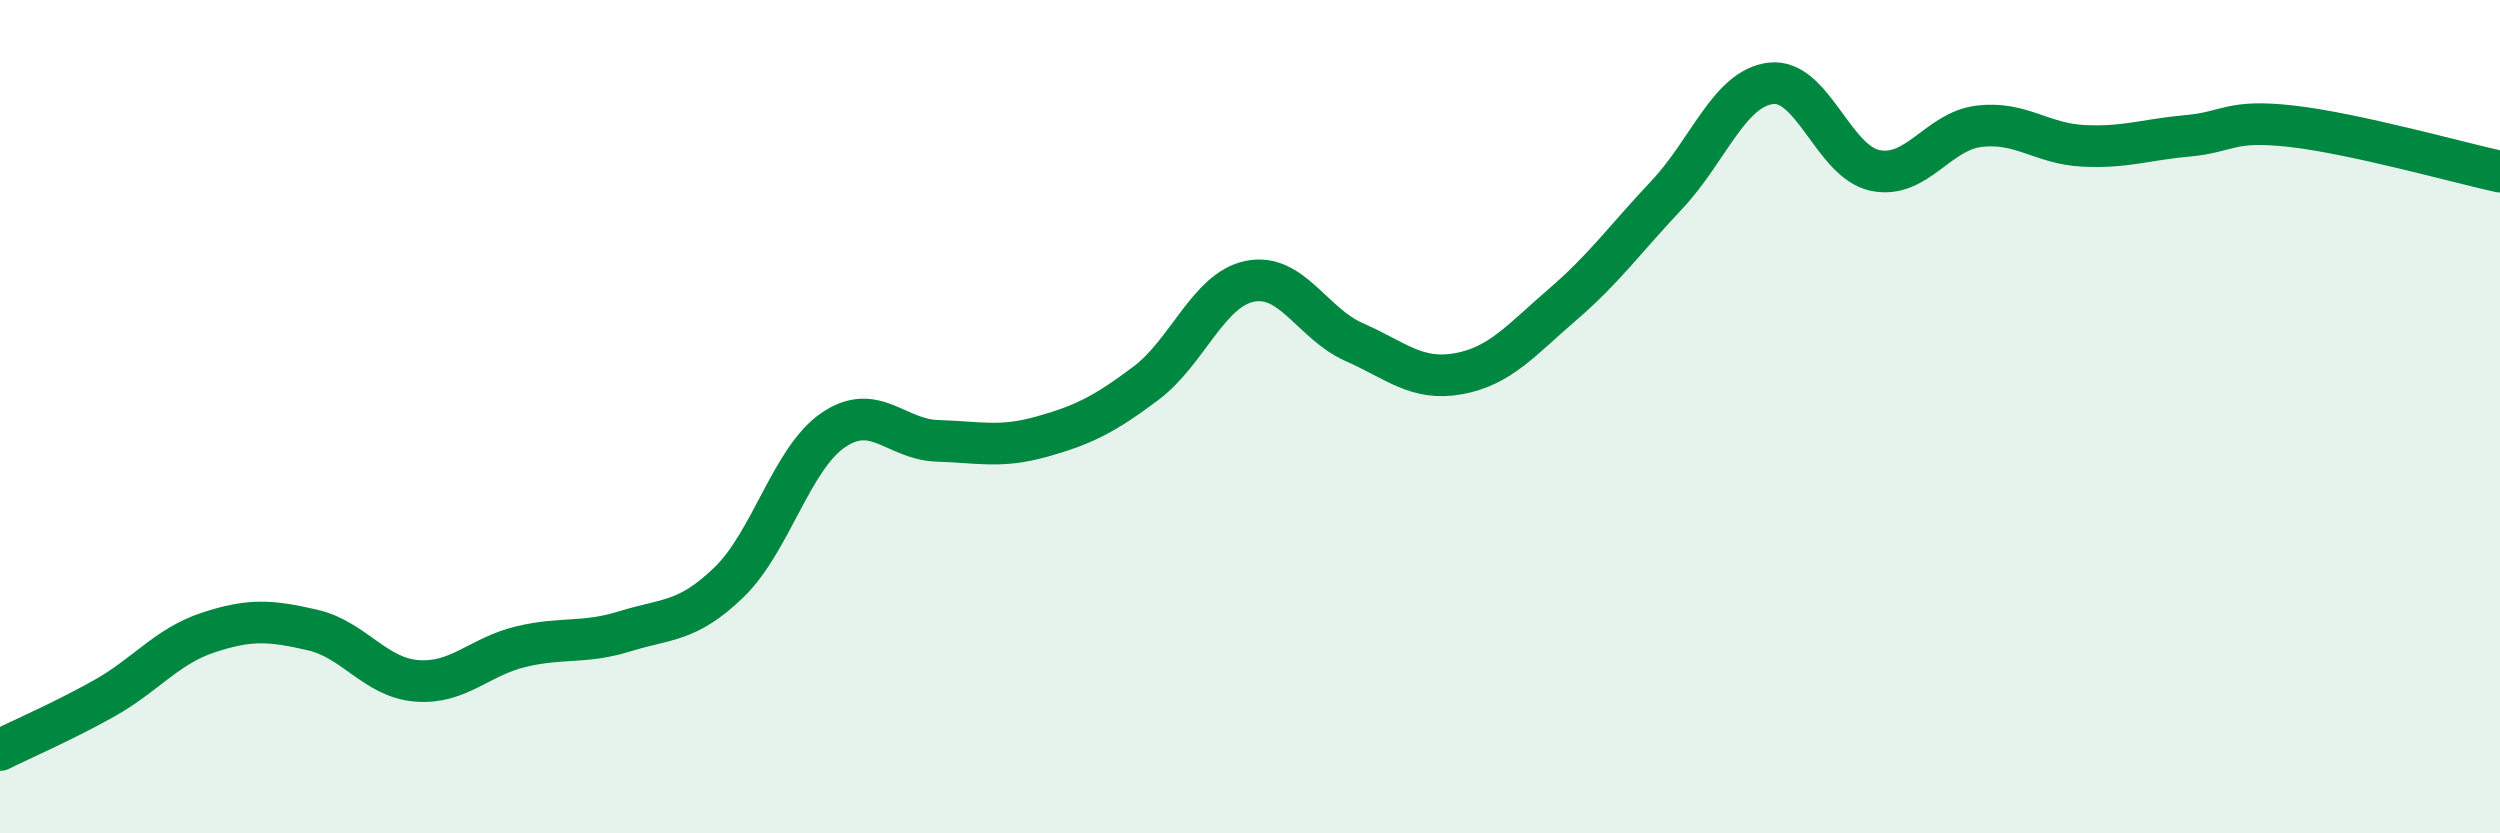
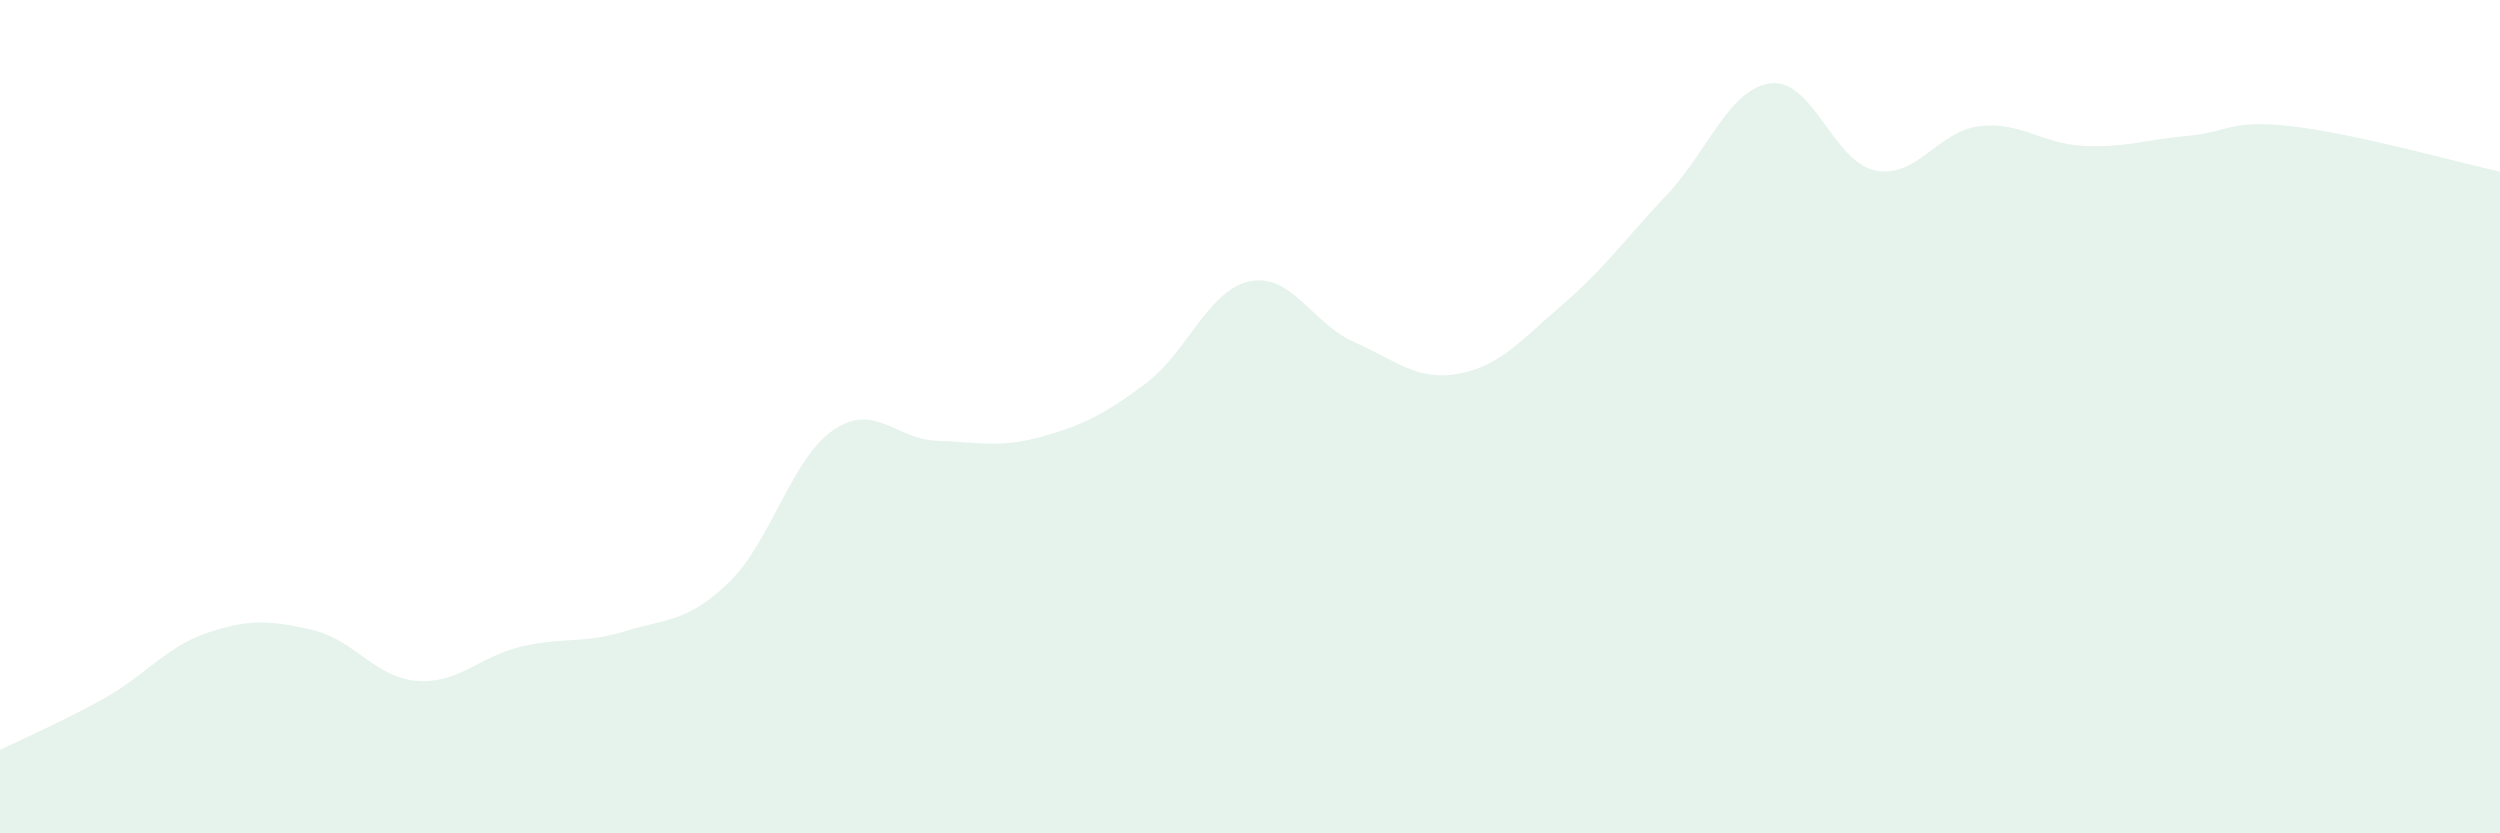
<svg xmlns="http://www.w3.org/2000/svg" width="60" height="20" viewBox="0 0 60 20">
  <path d="M 0,18 C 0.5,17.75 1.5,17.32 2.5,16.76 C 3.5,16.2 4,15.51 5,15.18 C 6,14.85 6.5,14.89 7.5,15.12 C 8.5,15.35 9,16.26 10,16.34 C 11,16.42 11.5,15.76 12.5,15.52 C 13.5,15.28 14,15.46 15,15.15 C 16,14.84 16.5,14.94 17.5,13.97 C 18.5,13 19,11 20,10.32 C 21,9.64 21.5,10.55 22.5,10.58 C 23.5,10.61 24,10.76 25,10.48 C 26,10.2 26.5,9.95 27.5,9.2 C 28.5,8.45 29,6.95 30,6.75 C 31,6.55 31.5,7.77 32.5,8.21 C 33.5,8.65 34,9.15 35,8.97 C 36,8.79 36.5,8.17 37.5,7.31 C 38.5,6.45 39,5.74 40,4.68 C 41,3.62 41.5,2.12 42.5,2 C 43.5,1.88 44,3.88 45,4.09 C 46,4.3 46.5,3.15 47.5,3.03 C 48.5,2.91 49,3.45 50,3.5 C 51,3.55 51.5,3.35 52.5,3.26 C 53.5,3.17 53.5,2.86 55,3.03 C 56.5,3.2 59,3.9 60,4.12L60 20L0 20Z" fill="#008740" opacity="0.1" stroke-linecap="round" stroke-linejoin="round" />
-   <path d="M 0,18 C 0.5,17.75 1.5,17.32 2.5,16.76 C 3.5,16.2 4,15.51 5,15.18 C 6,14.85 6.5,14.89 7.5,15.12 C 8.5,15.35 9,16.26 10,16.34 C 11,16.42 11.5,15.76 12.5,15.52 C 13.5,15.28 14,15.46 15,15.15 C 16,14.84 16.5,14.94 17.5,13.97 C 18.5,13 19,11 20,10.32 C 21,9.64 21.5,10.55 22.5,10.58 C 23.5,10.61 24,10.76 25,10.48 C 26,10.2 26.5,9.95 27.5,9.2 C 28.5,8.45 29,6.95 30,6.75 C 31,6.55 31.5,7.77 32.5,8.21 C 33.5,8.65 34,9.15 35,8.97 C 36,8.79 36.5,8.17 37.5,7.31 C 38.5,6.45 39,5.74 40,4.68 C 41,3.62 41.5,2.12 42.5,2 C 43.5,1.88 44,3.88 45,4.09 C 46,4.3 46.5,3.15 47.5,3.03 C 48.5,2.91 49,3.45 50,3.5 C 51,3.55 51.5,3.35 52.5,3.26 C 53.5,3.17 53.5,2.86 55,3.03 C 56.5,3.2 59,3.9 60,4.12" stroke="#008740" stroke-width="1" fill="none" stroke-linecap="round" stroke-linejoin="round" />
</svg>